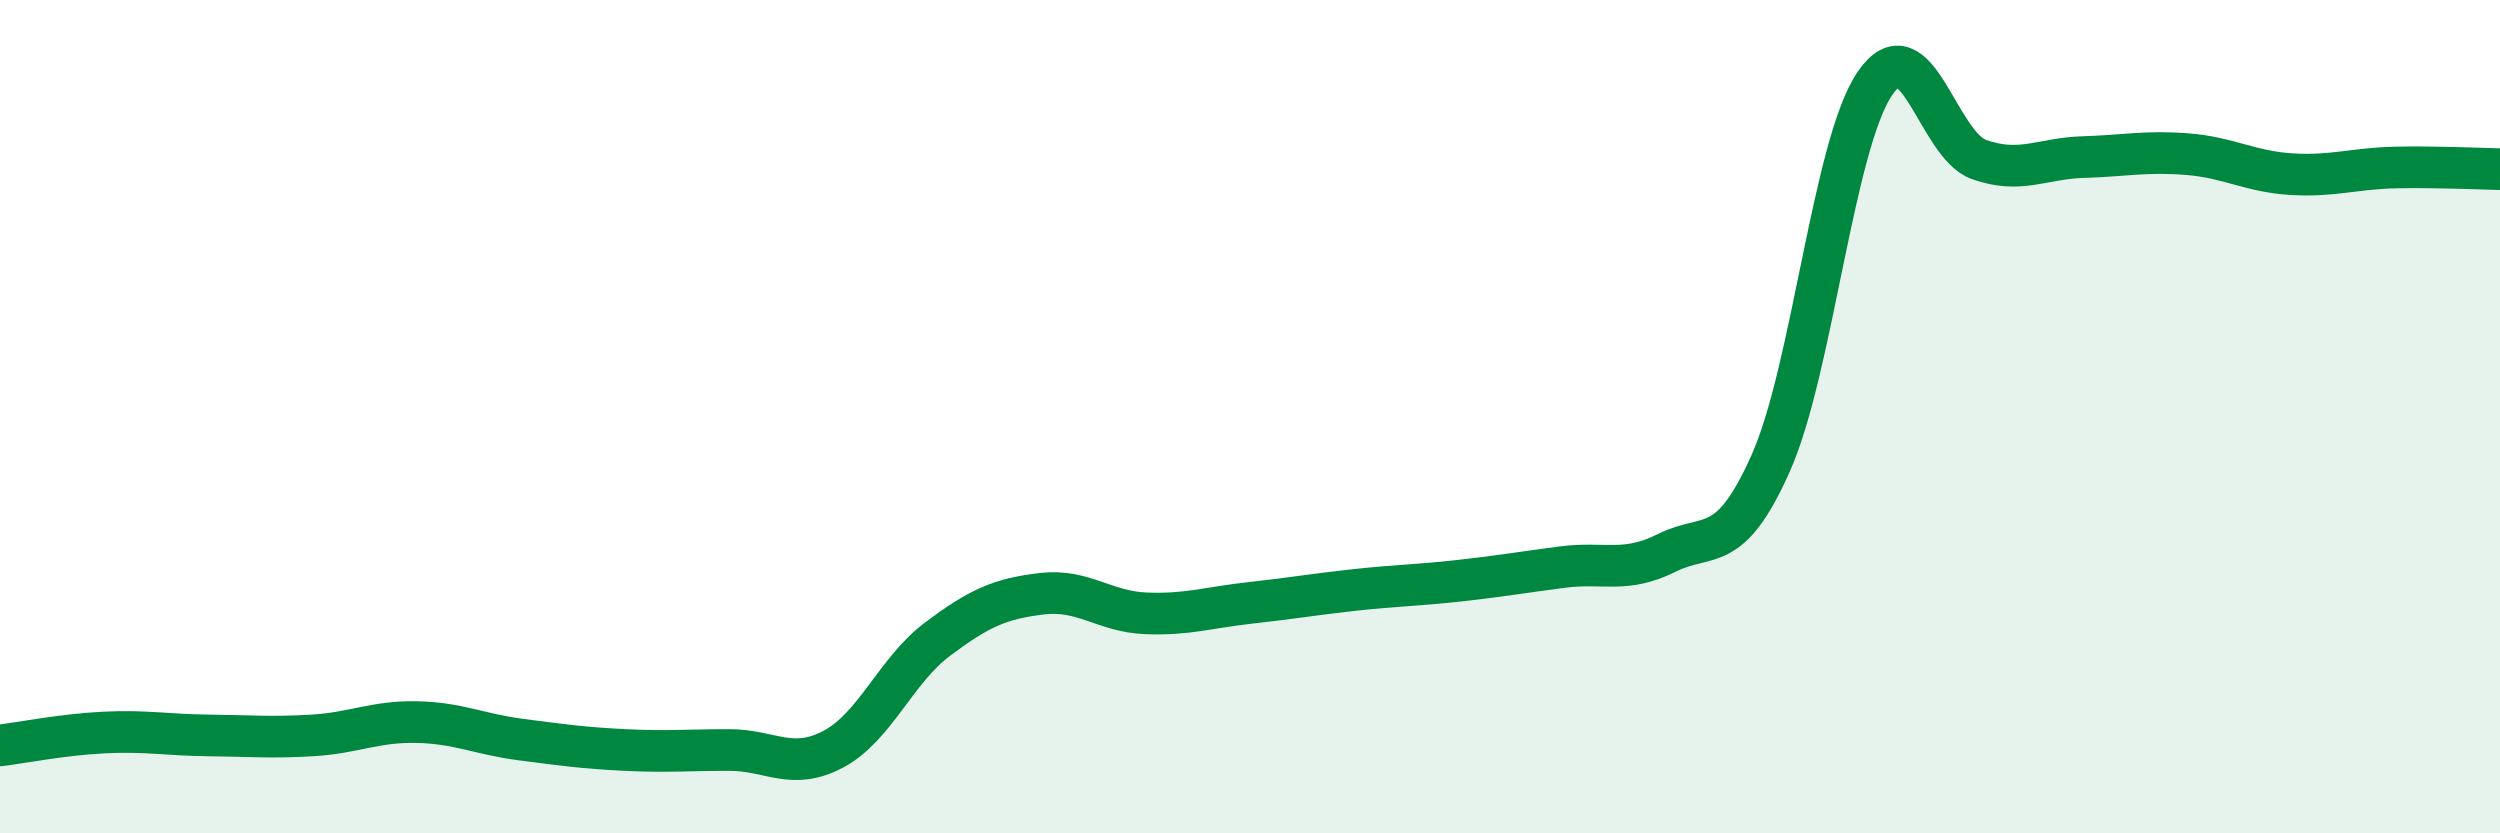
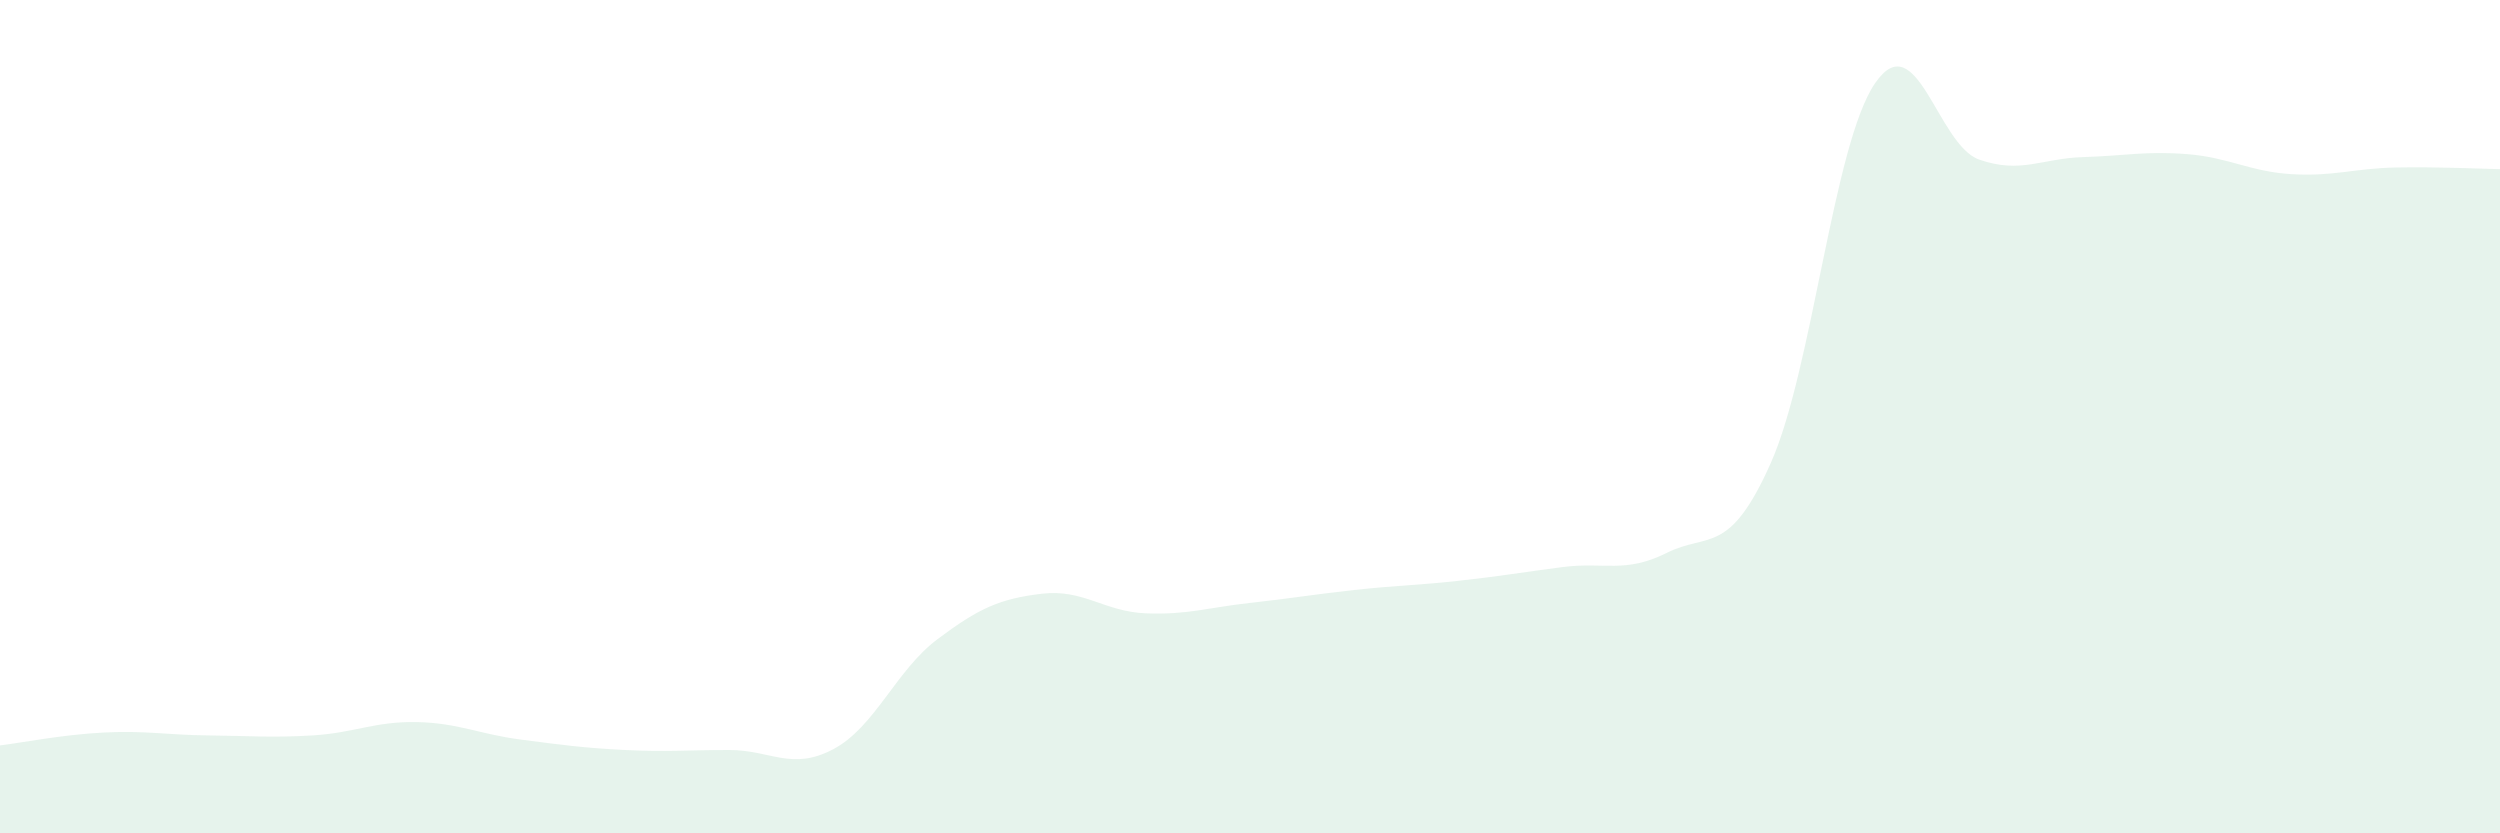
<svg xmlns="http://www.w3.org/2000/svg" width="60" height="20" viewBox="0 0 60 20">
  <path d="M 0,17.89 C 0.5,17.83 1.5,17.63 2.5,17.58 C 3.5,17.53 4,17.64 5,17.65 C 6,17.66 6.5,17.71 7.5,17.65 C 8.5,17.59 9,17.31 10,17.33 C 11,17.35 11.5,17.62 12.5,17.75 C 13.5,17.88 14,17.95 15,18 C 16,18.05 16.5,18 17.5,18 C 18.5,18 19,18.51 20,17.98 C 21,17.45 21.5,16.09 22.5,15.34 C 23.5,14.59 24,14.37 25,14.25 C 26,14.13 26.5,14.68 27.5,14.72 C 28.5,14.76 29,14.58 30,14.47 C 31,14.36 31.5,14.27 32.5,14.16 C 33.5,14.05 34,14.05 35,13.94 C 36,13.83 36.5,13.74 37.5,13.61 C 38.5,13.48 39,13.77 40,13.27 C 41,12.77 41.5,13.36 42.5,11.11 C 43.5,8.86 44,3.46 45,2 C 46,0.54 46.5,3.48 47.5,3.83 C 48.5,4.18 49,3.8 50,3.77 C 51,3.74 51.5,3.62 52.5,3.7 C 53.5,3.78 54,4.12 55,4.18 C 56,4.24 56.5,4.04 57.5,4.02 C 58.5,4 59.5,4.05 60,4.06L60 20L0 20Z" fill="#008740" opacity="0.1" stroke-linecap="round" stroke-linejoin="round" />
-   <path d="M 0,17.89 C 0.5,17.83 1.5,17.63 2.5,17.58 C 3.5,17.53 4,17.64 5,17.65 C 6,17.66 6.5,17.71 7.5,17.65 C 8.5,17.59 9,17.31 10,17.33 C 11,17.35 11.5,17.62 12.5,17.75 C 13.5,17.88 14,17.95 15,18 C 16,18.05 16.5,18 17.5,18 C 18.5,18 19,18.51 20,17.98 C 21,17.45 21.5,16.09 22.5,15.34 C 23.5,14.59 24,14.37 25,14.25 C 26,14.13 26.5,14.68 27.5,14.72 C 28.5,14.76 29,14.58 30,14.47 C 31,14.36 31.5,14.27 32.5,14.16 C 33.5,14.05 34,14.05 35,13.94 C 36,13.83 36.5,13.74 37.5,13.61 C 38.5,13.48 39,13.77 40,13.27 C 41,12.77 41.5,13.36 42.5,11.11 C 43.5,8.86 44,3.46 45,2 C 46,0.54 46.5,3.48 47.5,3.83 C 48.5,4.18 49,3.8 50,3.77 C 51,3.74 51.5,3.62 52.5,3.7 C 53.5,3.78 54,4.12 55,4.18 C 56,4.24 56.5,4.04 57.5,4.02 C 58.5,4 59.5,4.05 60,4.06" stroke="#008740" stroke-width="1" fill="none" stroke-linecap="round" stroke-linejoin="round" />
</svg>